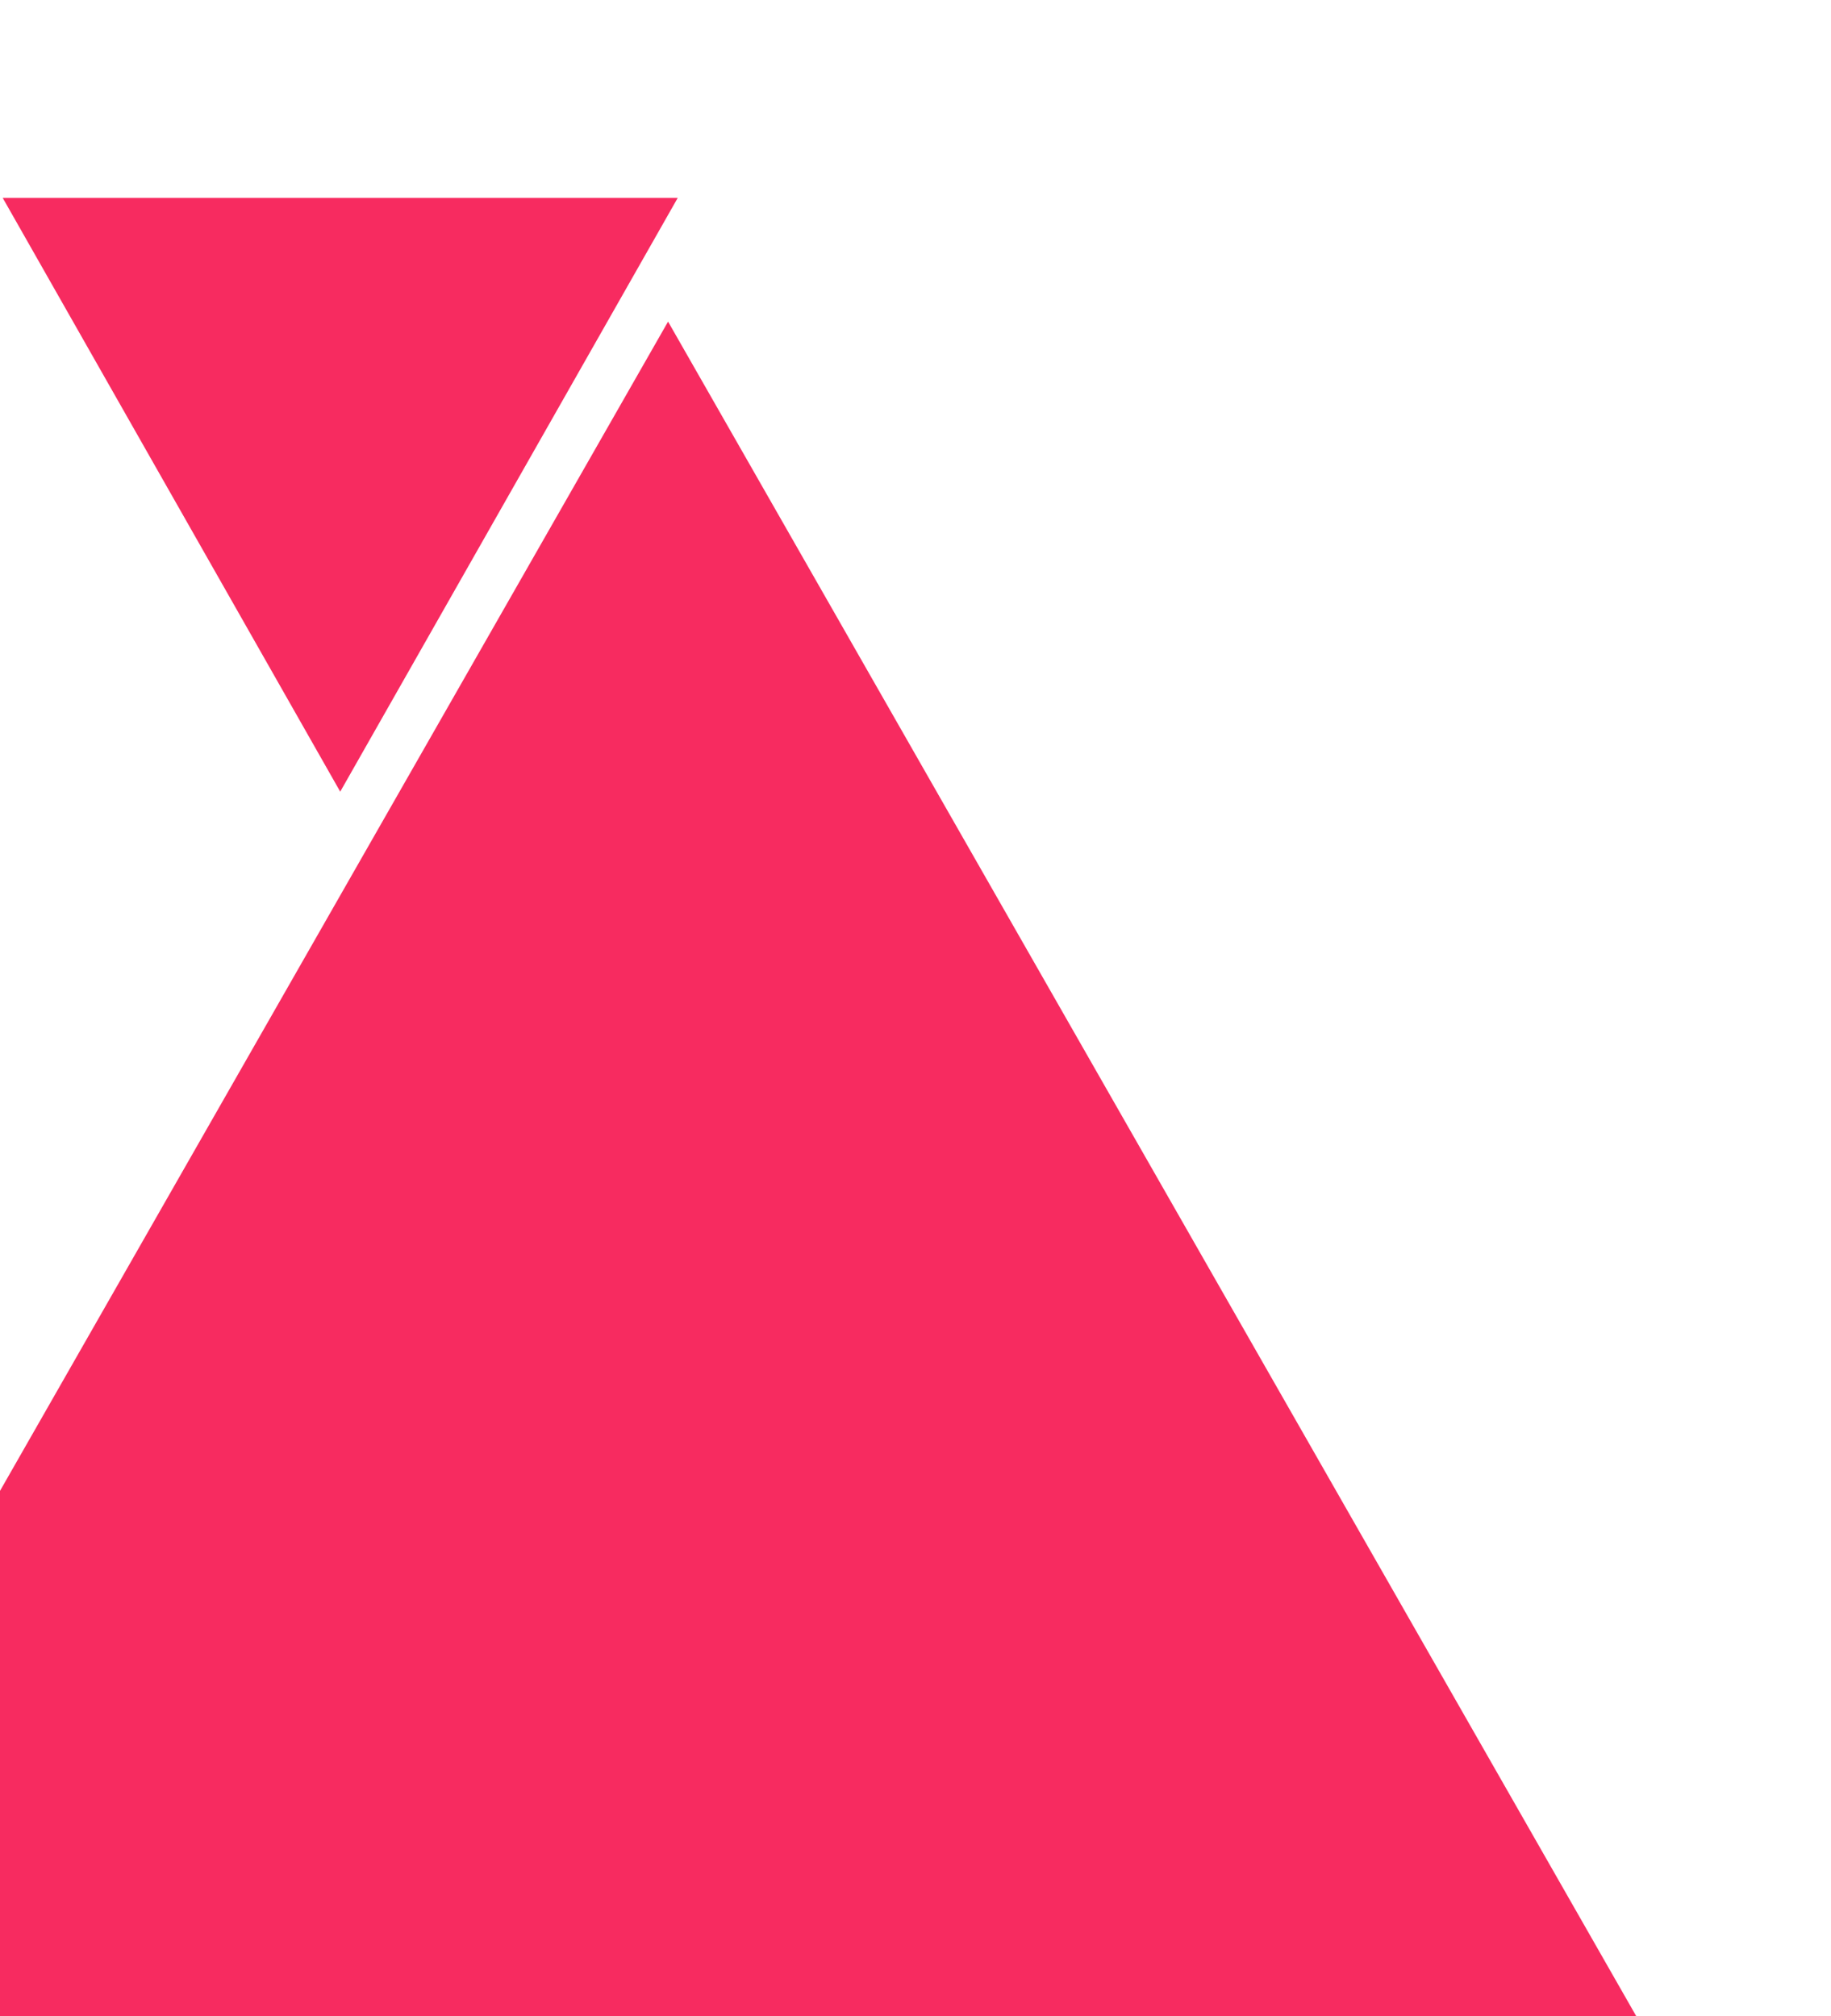
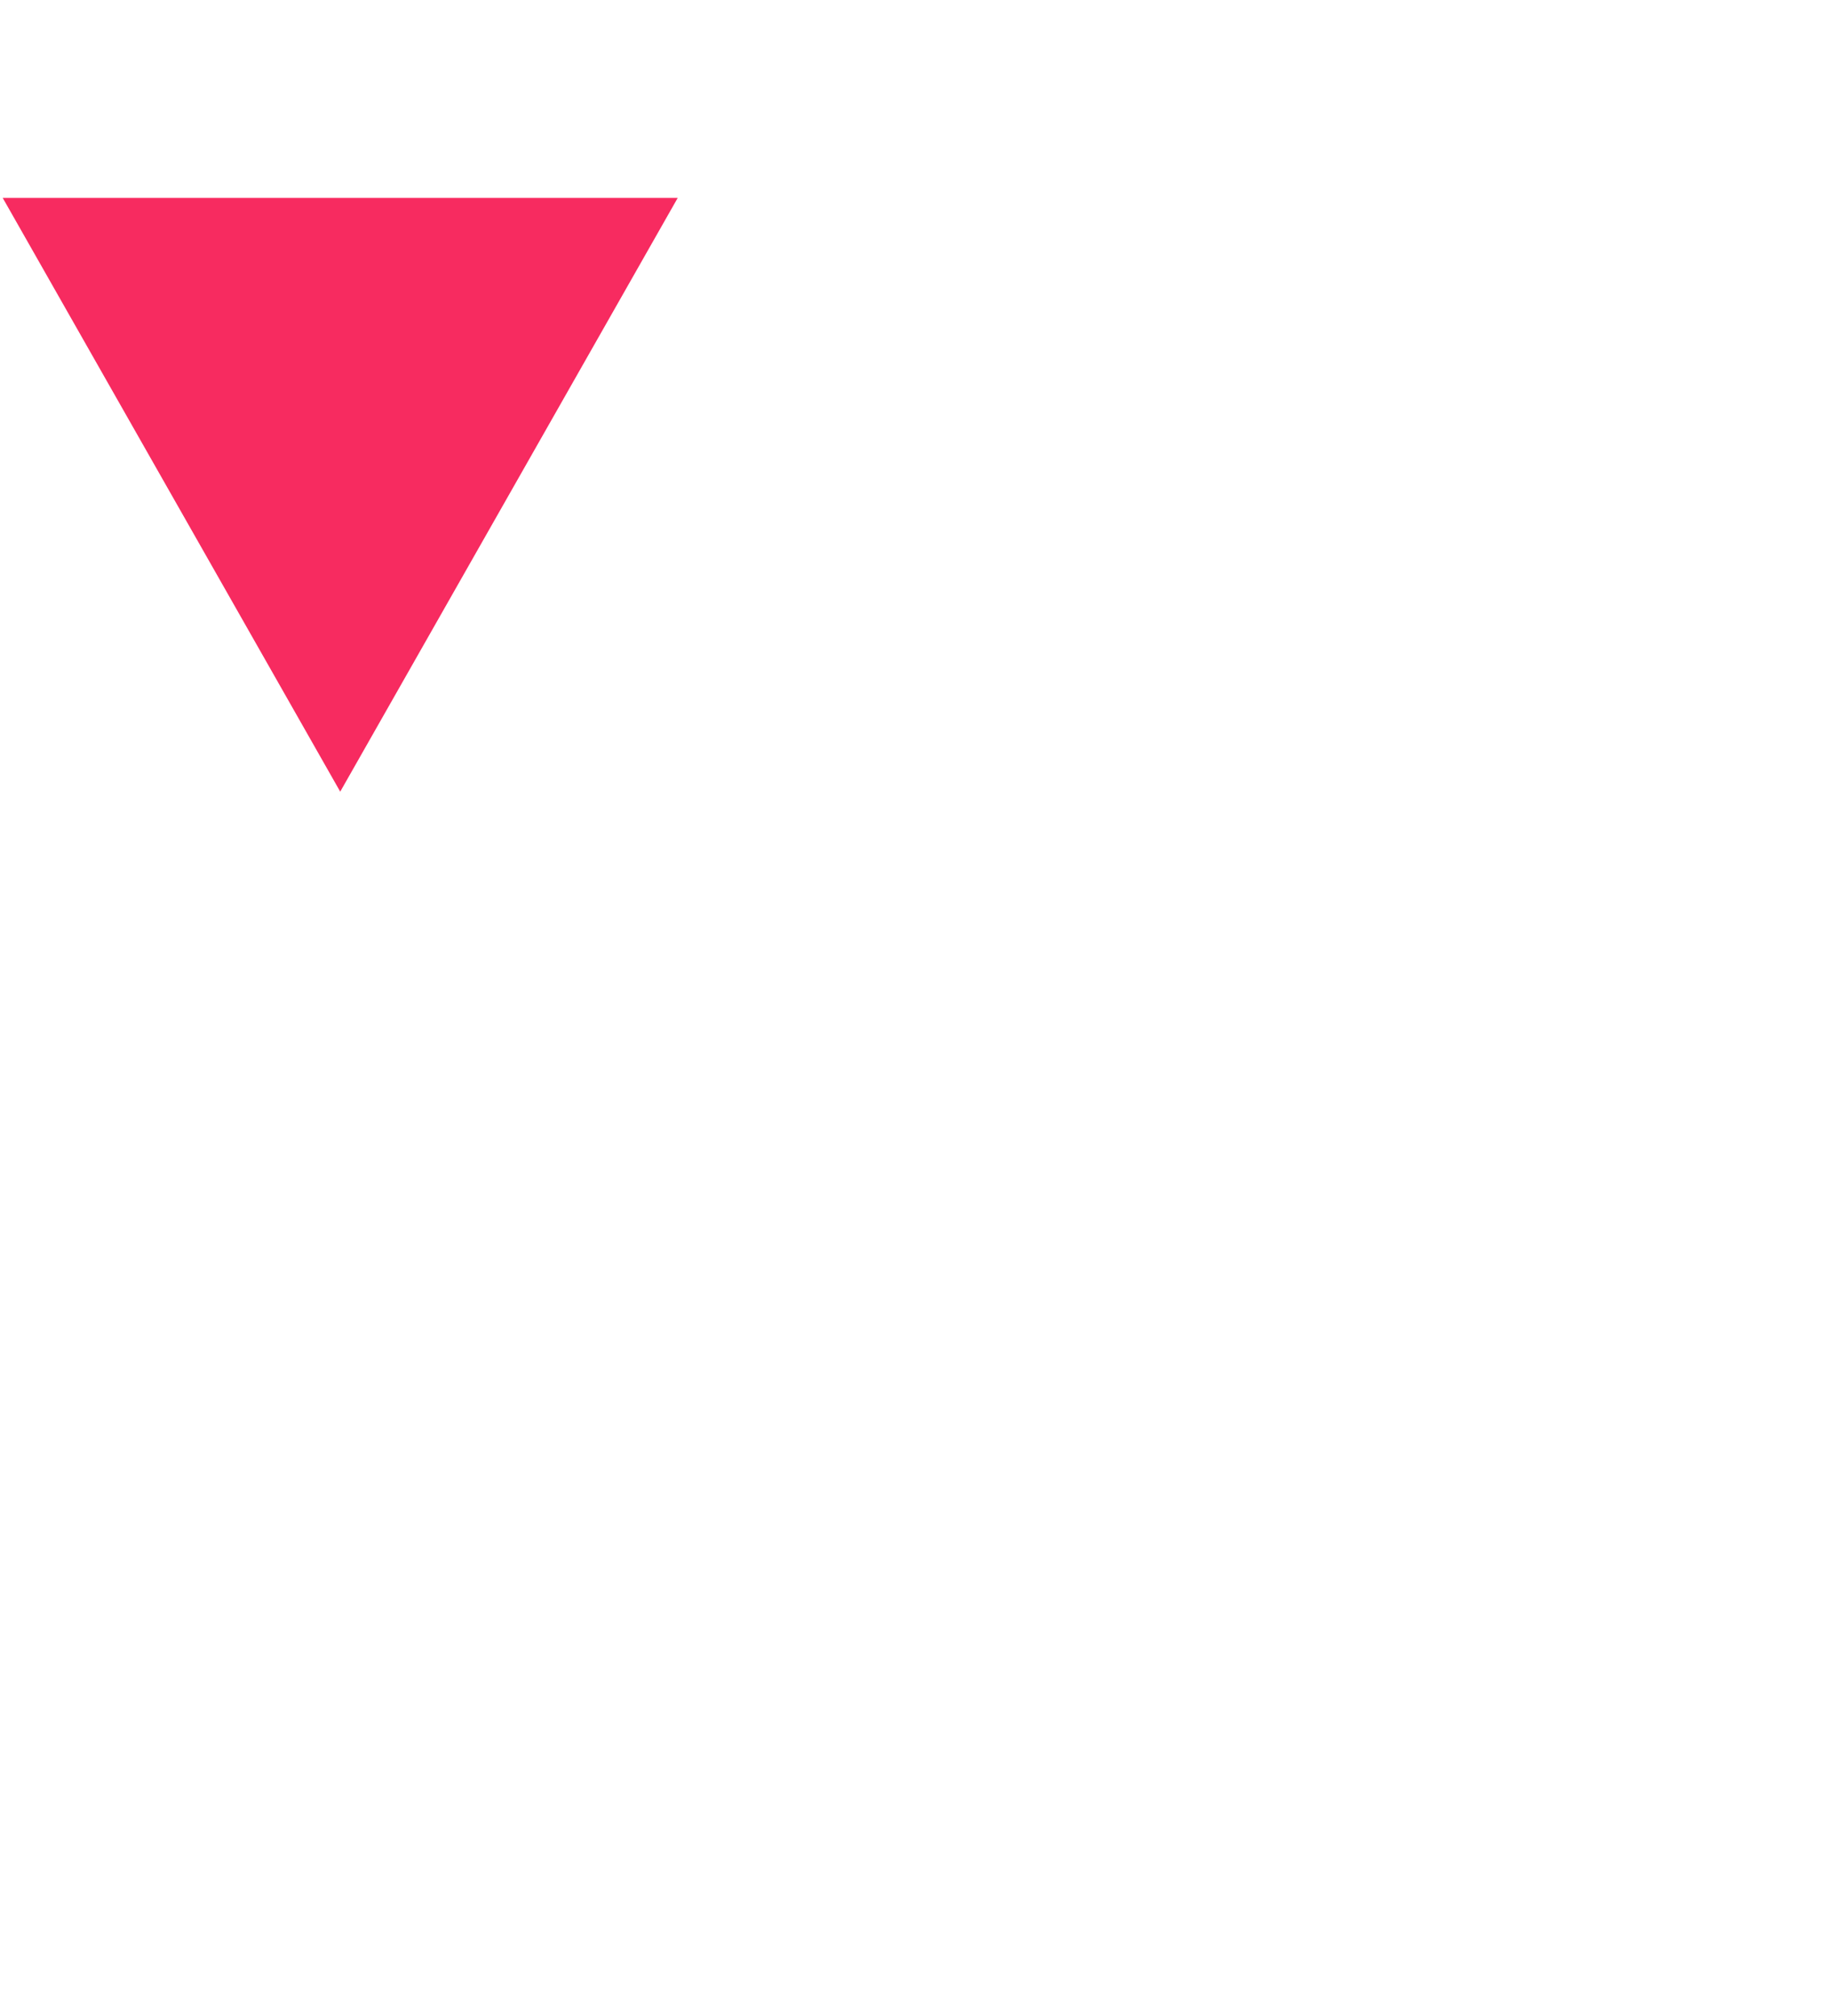
<svg xmlns="http://www.w3.org/2000/svg" width="148" height="163" viewBox="0 0 148 163" fill="none">
-   <path d="M54 26L135.406 168.5H-27.406L54 26Z" fill="#F72B60" />
  <path d="M27.5 64L0.22 16L54.78 16L27.5 64Z" fill="#F72B60" />
</svg>